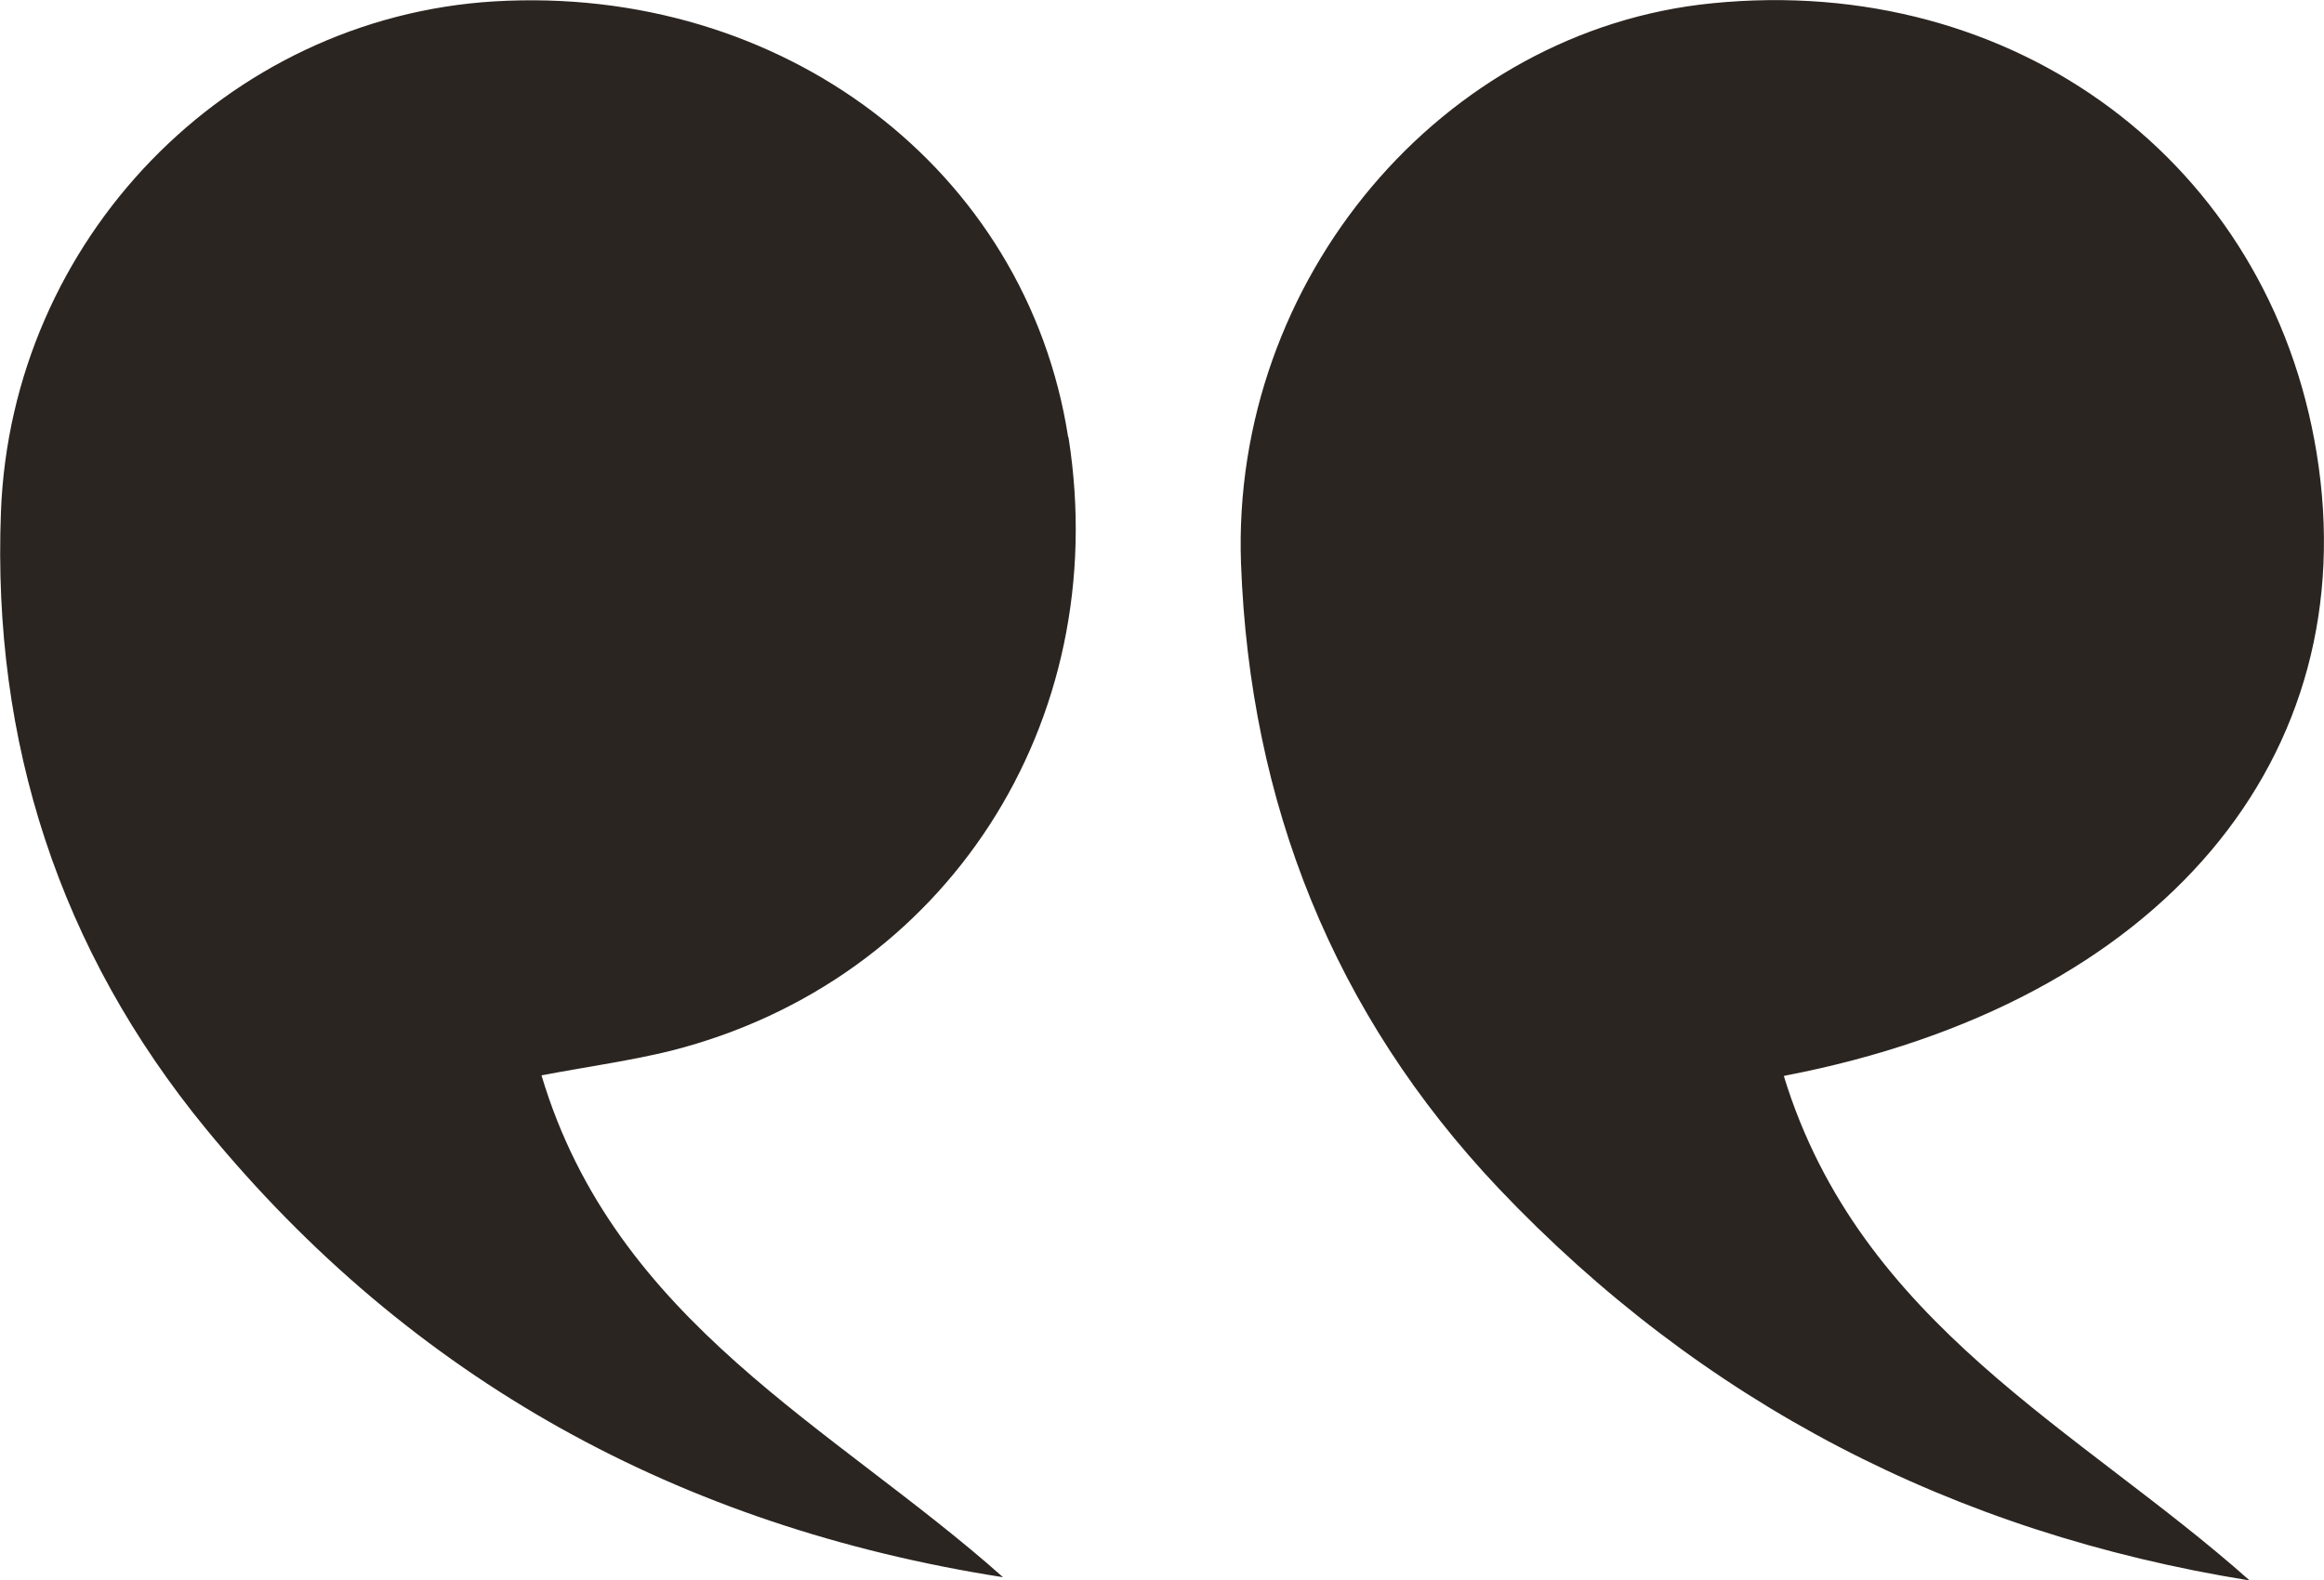
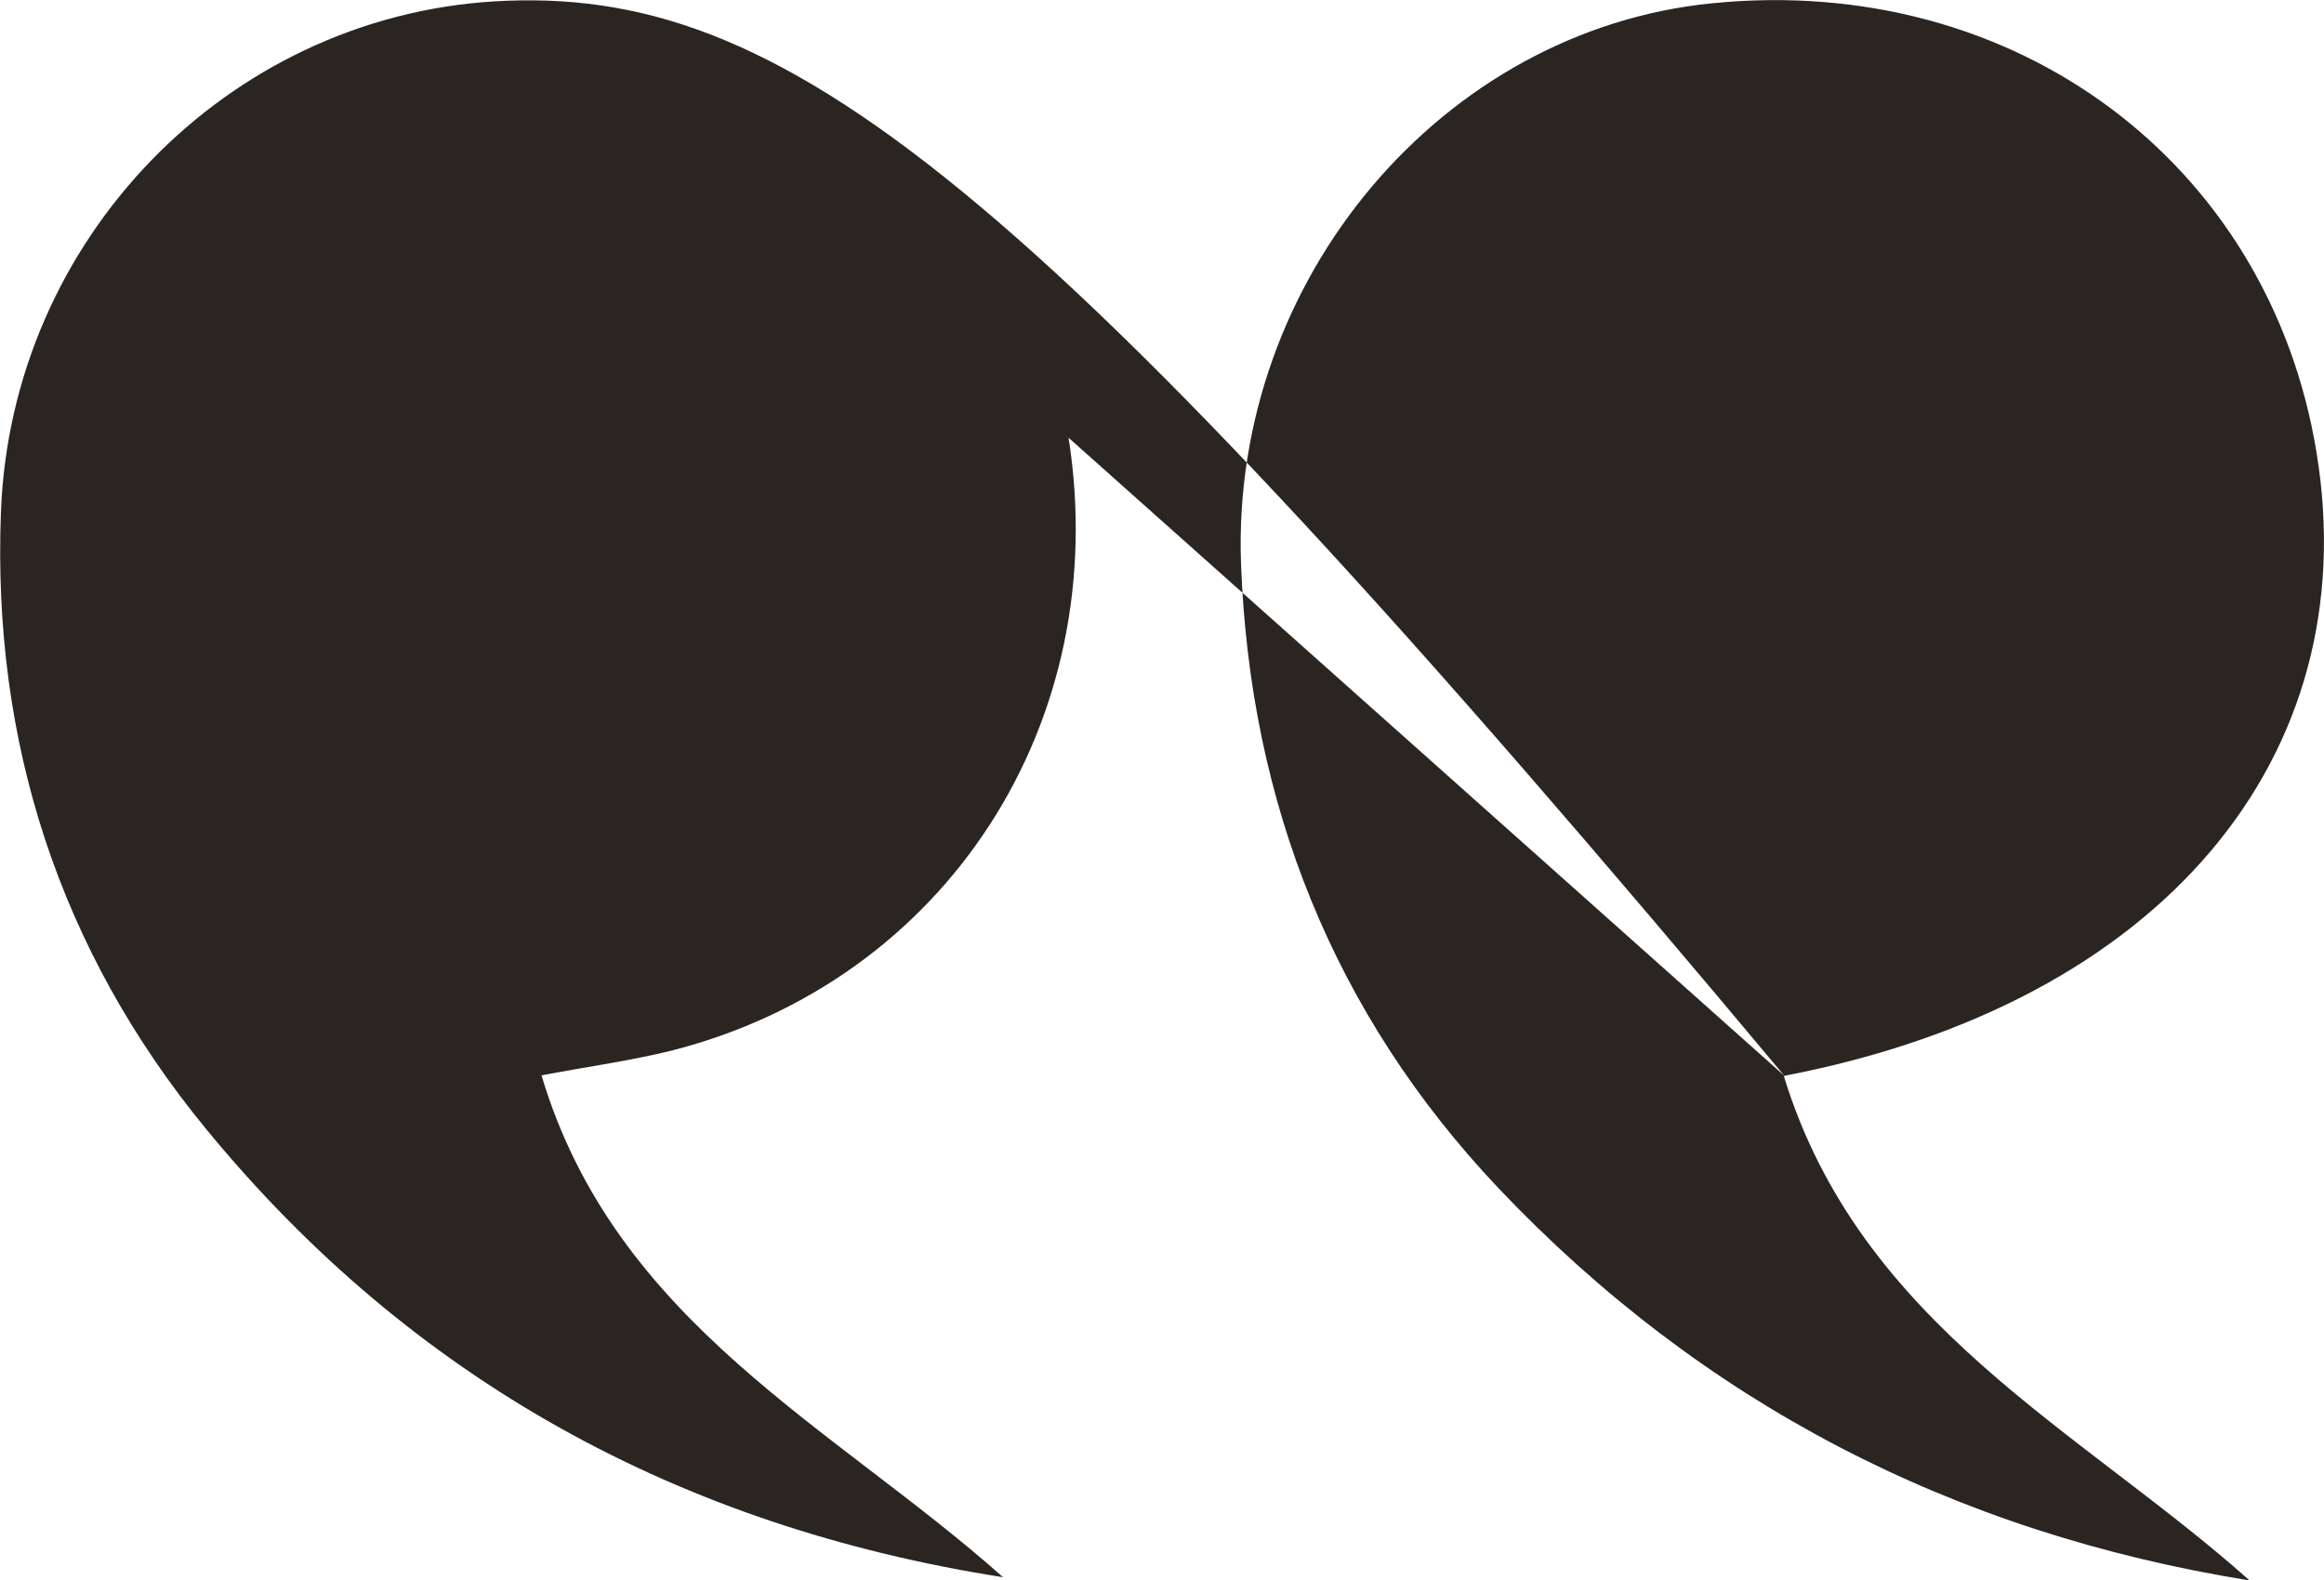
<svg xmlns="http://www.w3.org/2000/svg" id="Calque_2" width="50" height="34" viewBox="0 0 50 34">
  <defs>
    <style>.cls-1{fill:#2b2521;fill-rule:evenodd;}</style>
  </defs>
  <g id="Calque_1-2">
-     <path class="cls-1" d="M38.39,23.15c8.13-1.56,12.52-6.87,11.45-13.41C48.82,3.5,43.35-.58,36.84,.07c-5.8,.57-10.36,5.94-10.14,12.06,.19,5.14,1.98,9.68,5.55,13.45,4.37,4.6,9.75,7.4,16.15,8.43-3.65-3.25-8.38-5.5-10.02-10.85Zm-15.41-13.75C22.08,3.64,16.83-.34,10.63,.03,4.88,.38,.24,5.15,.02,11.02c-.19,4.95,1.26,9.43,4.41,13.27,4.43,5.4,10.19,8.56,17.15,9.65-3.64-3.24-8.34-5.47-9.93-10.8,1.07-.2,1.94-.32,2.79-.53,5.91-1.5,9.51-7.06,8.55-13.19Z" />
+     <path class="cls-1" d="M38.39,23.15c8.13-1.56,12.52-6.87,11.45-13.41C48.82,3.5,43.35-.58,36.84,.07c-5.8,.57-10.36,5.94-10.14,12.06,.19,5.14,1.98,9.68,5.55,13.45,4.37,4.6,9.75,7.4,16.15,8.43-3.65-3.25-8.38-5.5-10.02-10.85ZC22.08,3.64,16.83-.34,10.63,.03,4.88,.38,.24,5.15,.02,11.02c-.19,4.95,1.26,9.43,4.41,13.27,4.43,5.4,10.19,8.56,17.15,9.65-3.64-3.24-8.34-5.47-9.93-10.8,1.07-.2,1.94-.32,2.79-.53,5.91-1.5,9.51-7.06,8.55-13.19Z" />
  </g>
</svg>